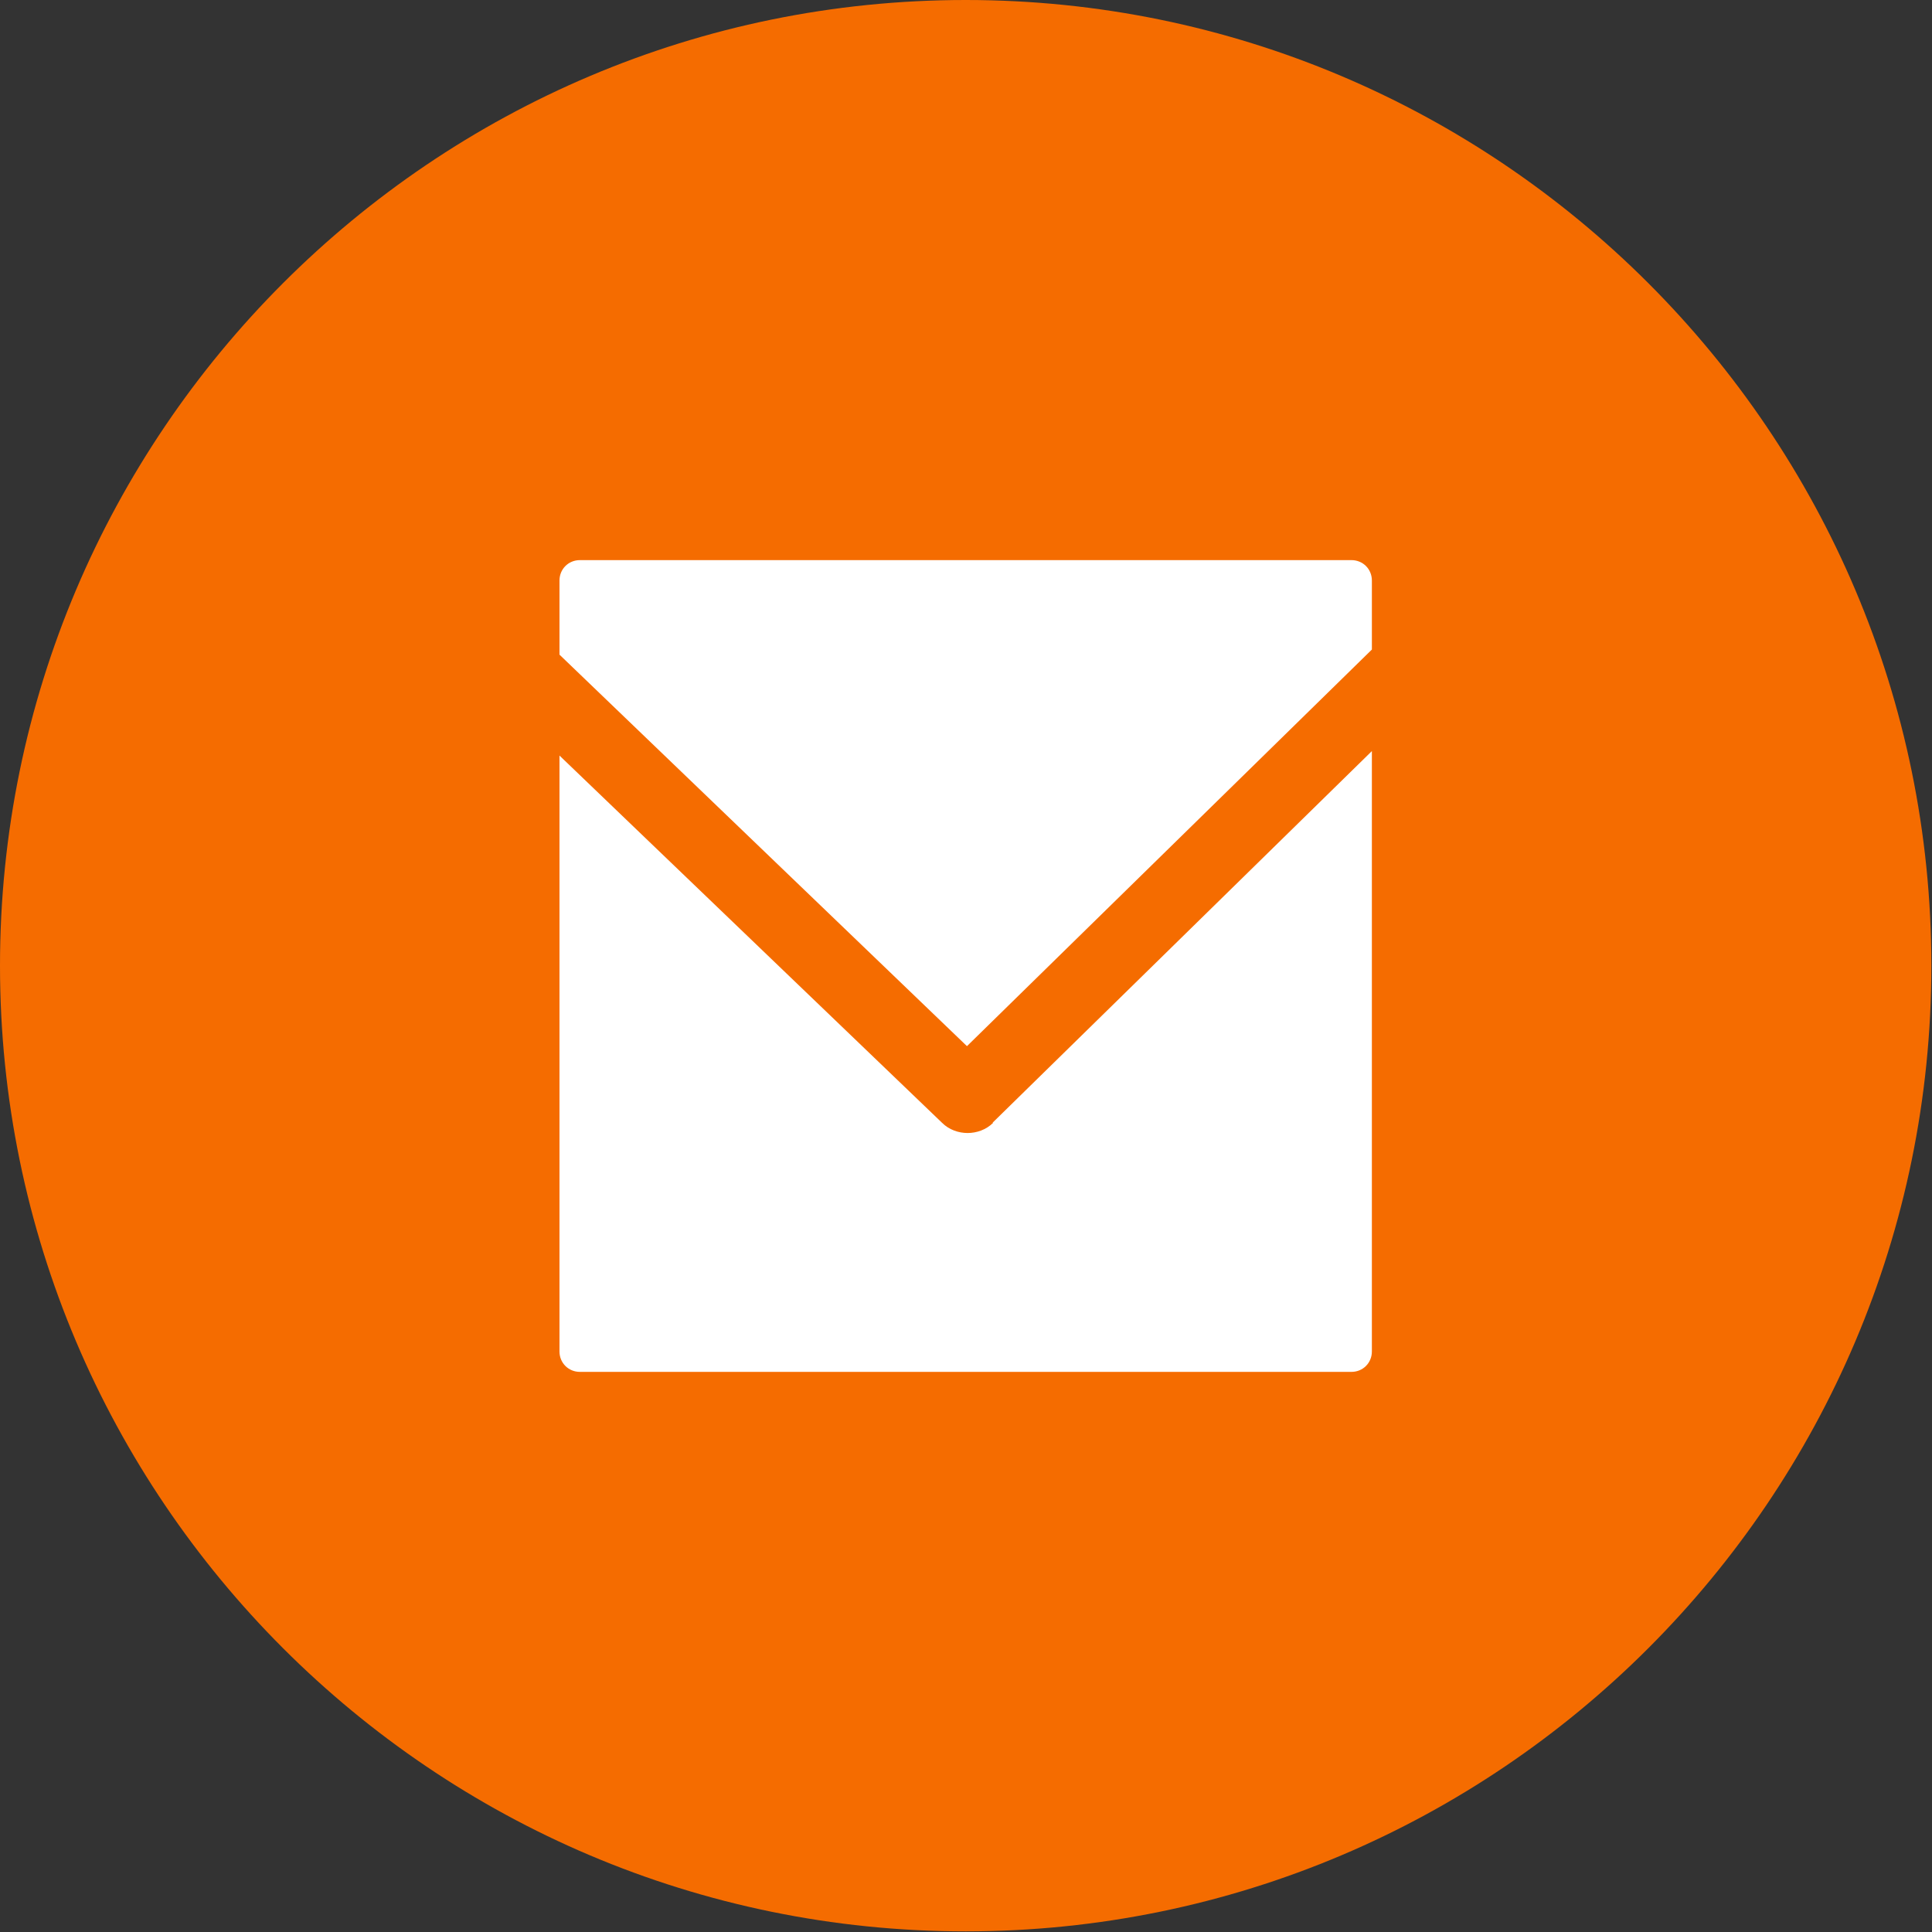
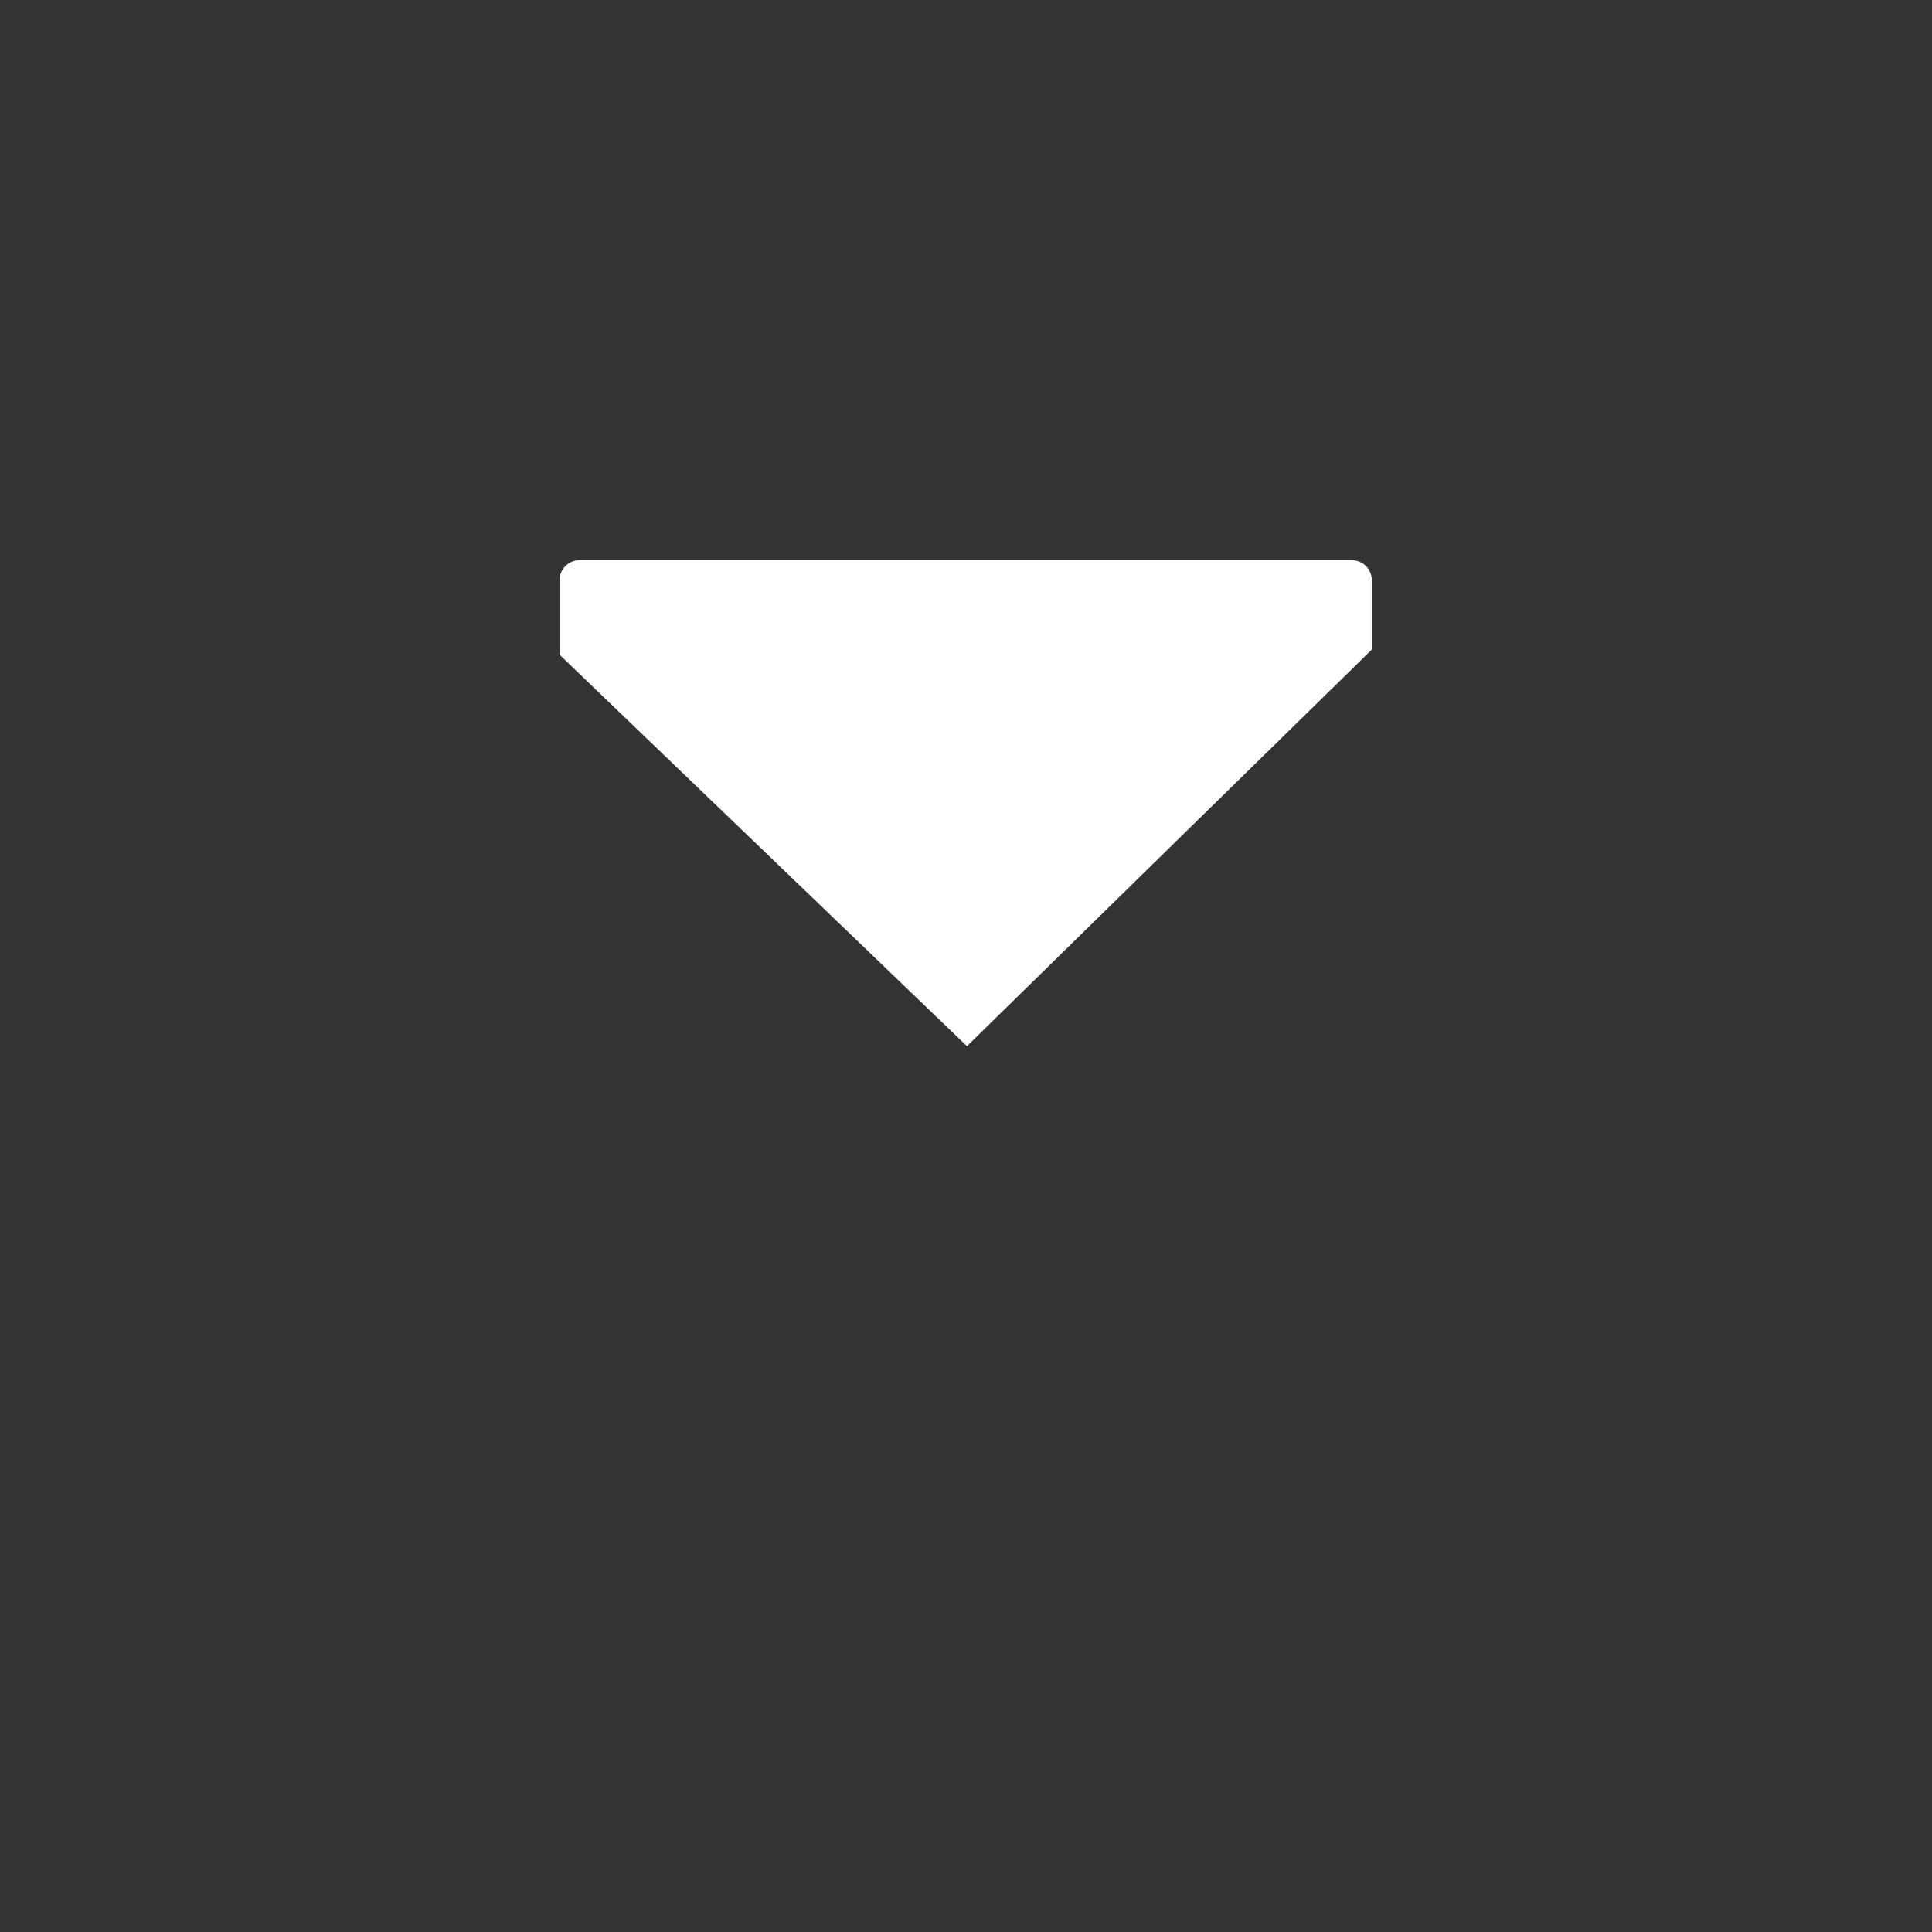
<svg xmlns="http://www.w3.org/2000/svg" id="_レイヤー_1" data-name="レイヤー 1" version="1.1" viewBox="0 0 30.25 30.25">
  <rect x="0" y="0" width="30.25" height="30.25" fill="#333333" stroke="none" />
  <defs>
    <style>
      .cls-1 {
        fill: #f56c00;
      }

      .cls-1, .cls-2 {
        stroke-width: 0px;
      }

      .cls-2 {
        fill: #fff;
      }
    </style>
  </defs>
-   <path class="cls-1" d="M15.12,0C6.78,0,0,6.78,0,15.12s6.78,15.12,15.12,15.12,15.12-6.78,15.12-15.12S23.46,0,15.12,0Z" />
  <g>
-     <path class="cls-2" d="M15.55,17.58c-.11.11-.26.16-.4.16s-.29-.05-.4-.16l-5.99-5.75v9.33c0,.18.14.32.32.32h12.08c.18,0,.32-.14.32-.32v-9.4l-5.94,5.82Z" />
-     <path class="cls-2" d="M15.14,16.38l6.34-6.21v-1.08c0-.18-.14-.32-.32-.32h-12.08c-.18,0-.32.14-.32.32v1.16l6.38,6.13Z" />
+     <path class="cls-2" d="M15.14,16.38l6.34-6.21v-1.08c0-.18-.14-.32-.32-.32h-12.08c-.18,0-.32.14-.32.32v1.16Z" />
  </g>
</svg>